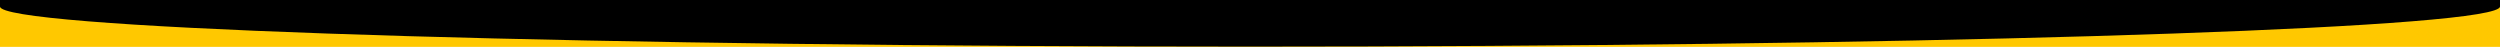
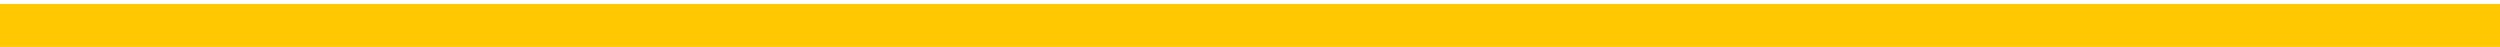
<svg xmlns="http://www.w3.org/2000/svg" id="Layer_1" x="0px" y="0px" viewBox="0 0 1920 36" style="enable-background:new 0 0 1920 36;" xml:space="preserve">
  <style type="text/css"> .st0{fill:#FFC800;} </style>
  <rect y="3" transform="matrix(-1 -1.224647e-16 1.224647e-16 -1 1920 40)" class="st0" width="1920" height="34" />
-   <path d="M0,5V0h1920v5c0,1-1.5,2-4.5,3c-47.1,15.6-456.9,27.8-955.5,27.8S51.6,23.6,4.5,8C1.5,7,0,6,0,5z" />
</svg>